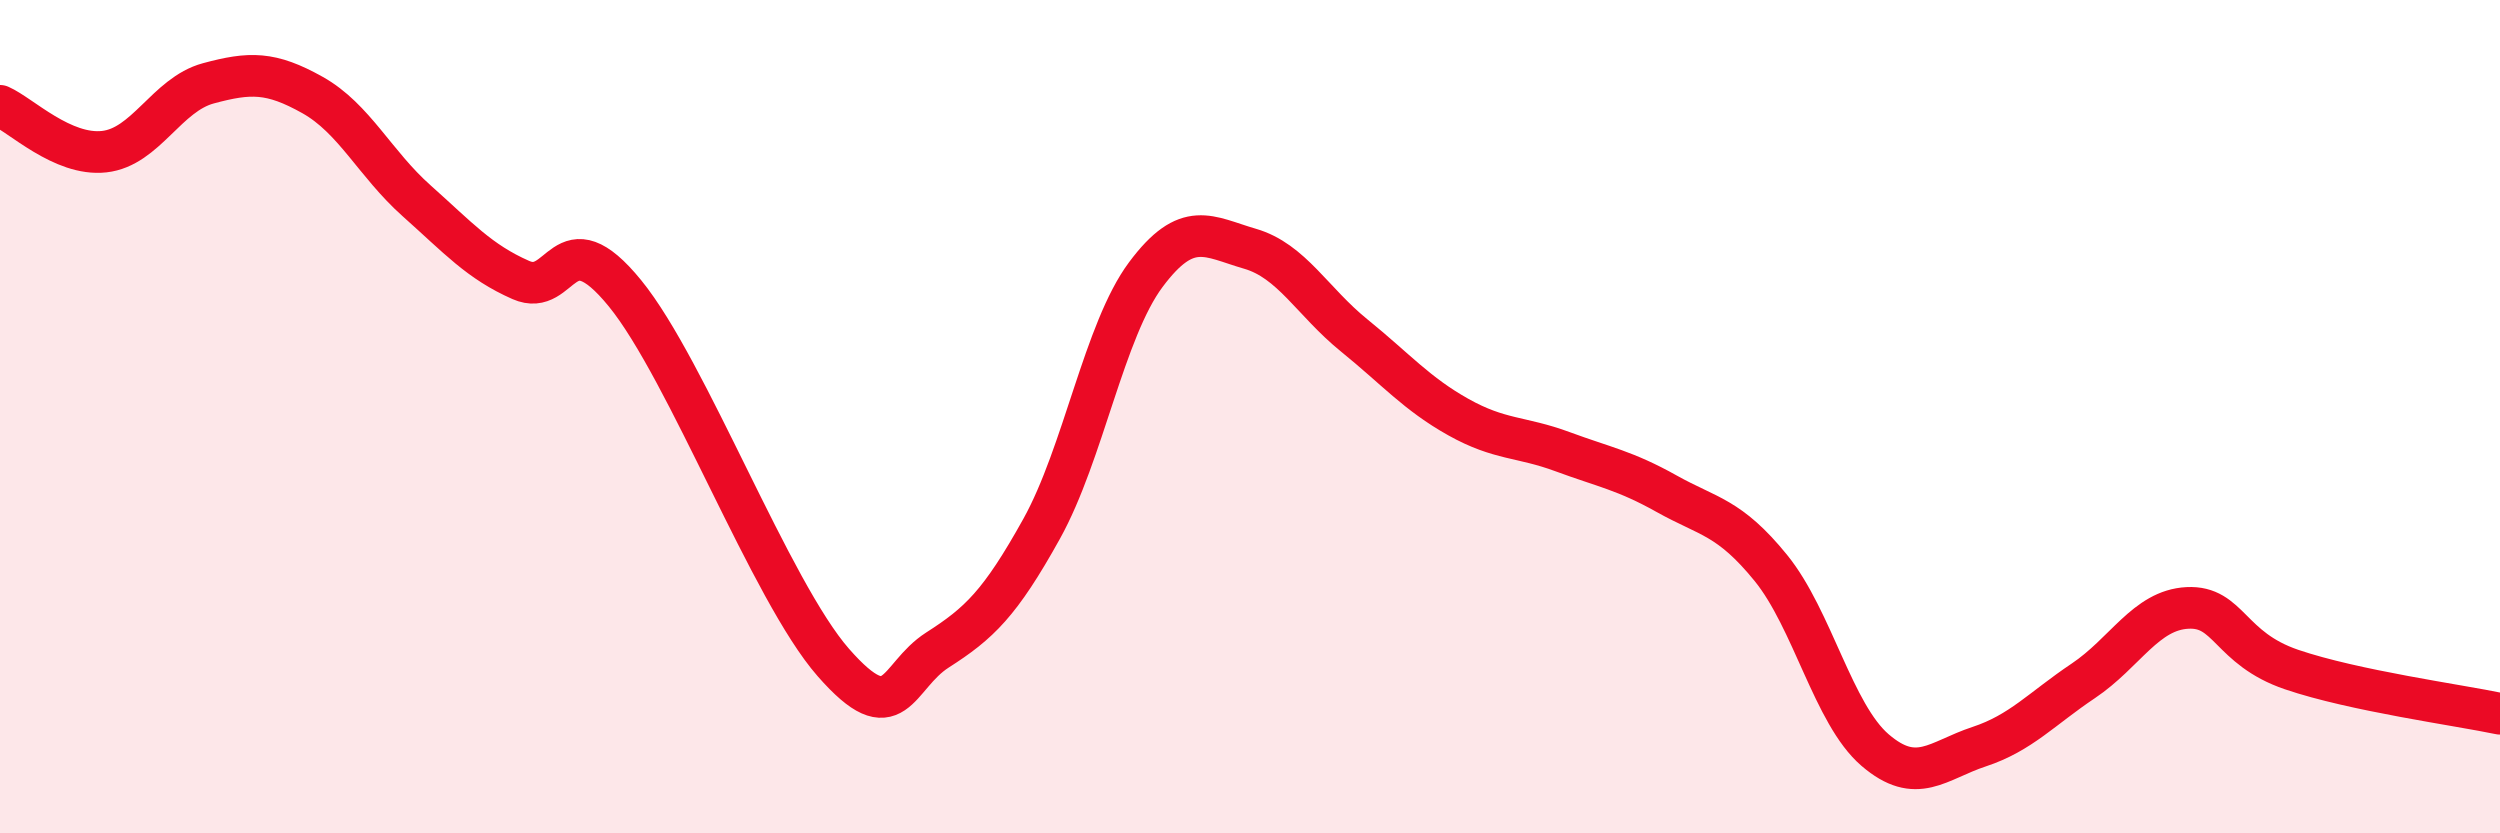
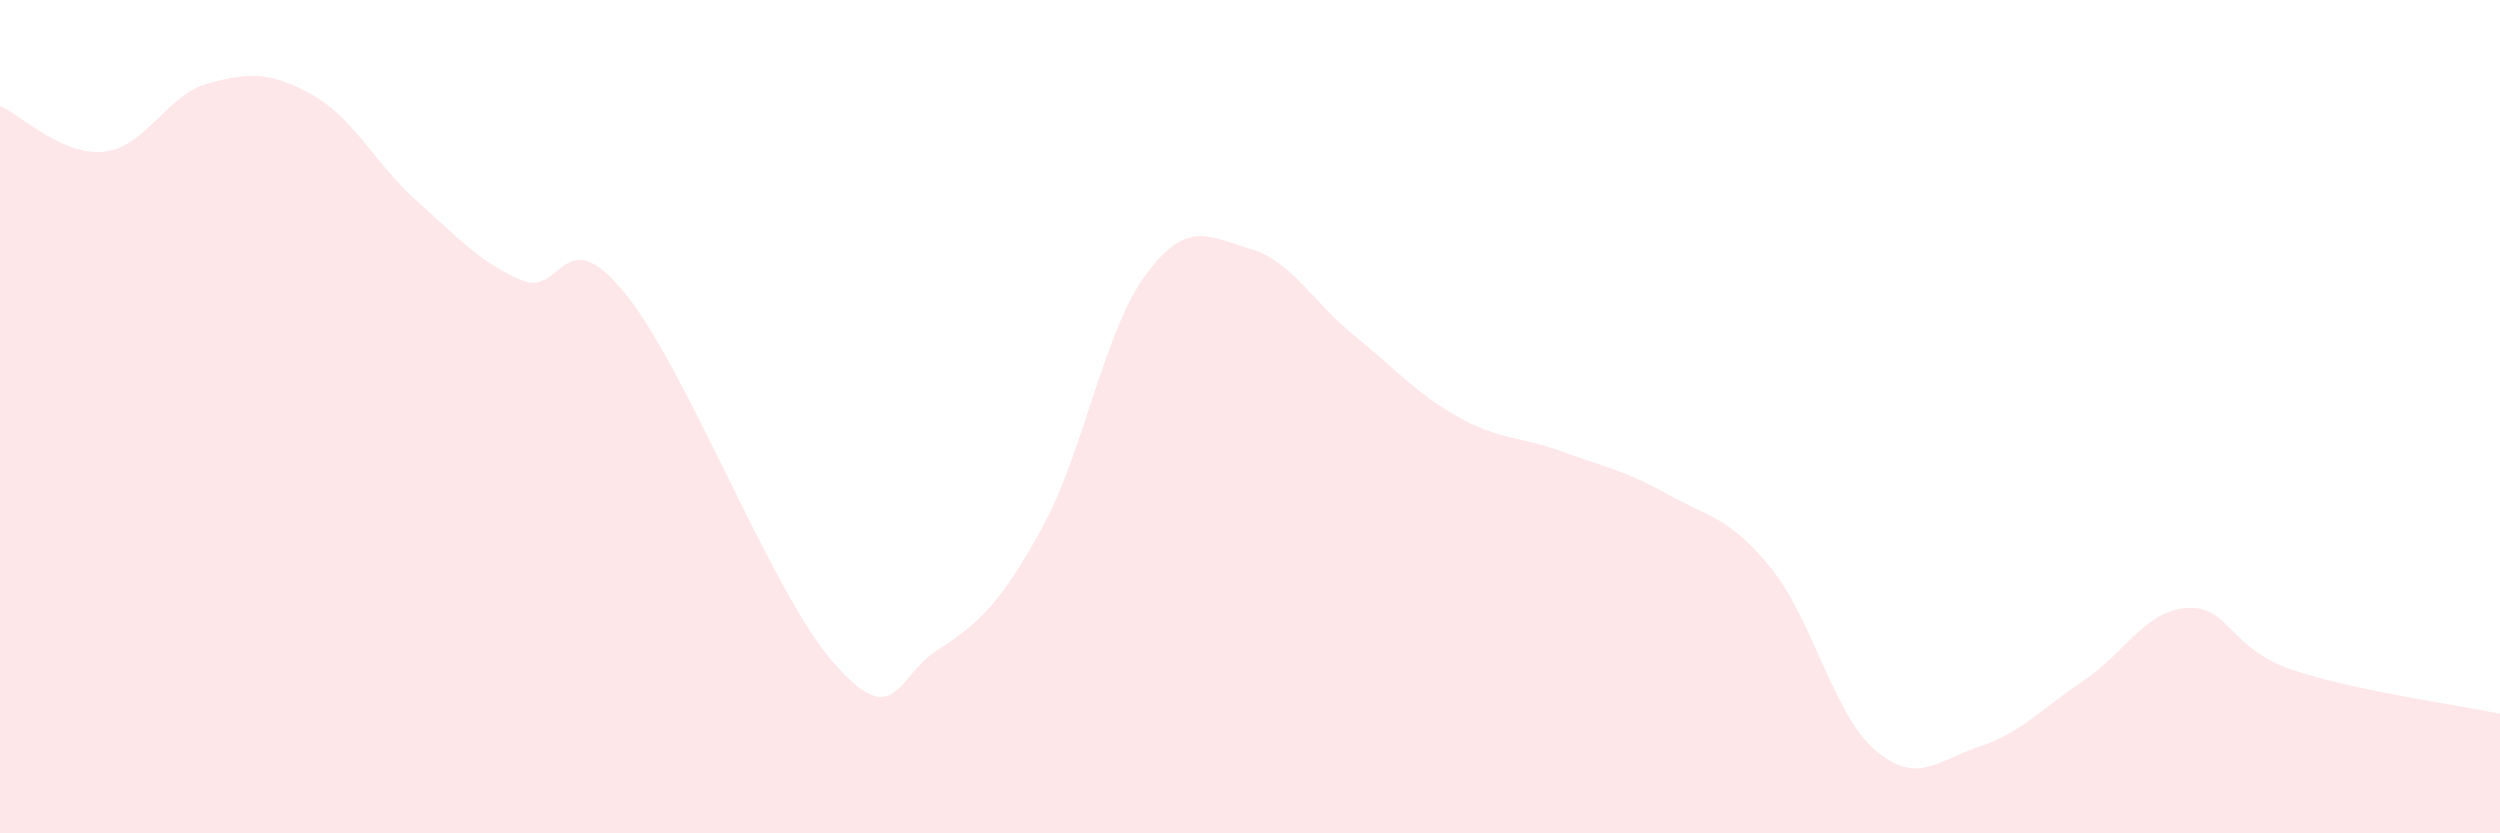
<svg xmlns="http://www.w3.org/2000/svg" width="60" height="20" viewBox="0 0 60 20">
  <path d="M 0,2.54 C 0.5,2.76 1.5,3.75 2.5,3.64 C 3.5,3.53 4,2.27 5,2 C 6,1.73 6.5,1.72 7.5,2.28 C 8.5,2.84 9,3.93 10,4.82 C 11,5.71 11.5,6.28 12.5,6.72 C 13.5,7.16 13.5,5.2 15,7.04 C 16.5,8.88 18.5,14.19 20,15.9 C 21.5,17.61 21.5,16.24 22.5,15.6 C 23.5,14.96 24,14.49 25,12.69 C 26,10.89 26.5,7.93 27.5,6.59 C 28.5,5.25 29,5.68 30,5.97 C 31,6.26 31.5,7.24 32.5,8.05 C 33.5,8.86 34,9.45 35,10.01 C 36,10.57 36.5,10.47 37.5,10.84 C 38.5,11.21 39,11.29 40,11.85 C 41,12.41 41.5,12.4 42.5,13.63 C 43.5,14.86 44,17.14 45,18 C 46,18.86 46.5,18.25 47.5,17.92 C 48.5,17.59 49,17.01 50,16.34 C 51,15.67 51.5,14.64 52.5,14.59 C 53.5,14.54 53.5,15.56 55,16.07 C 56.5,16.58 59,16.92 60,17.13L60 20L0 20Z" fill="#EB0A25" opacity="0.1" stroke-linecap="round" stroke-linejoin="round" />
-   <path d="M 0,2.54 C 0.5,2.76 1.5,3.75 2.5,3.64 C 3.5,3.53 4,2.27 5,2 C 6,1.73 6.5,1.72 7.5,2.28 C 8.5,2.84 9,3.93 10,4.82 C 11,5.71 11.5,6.28 12.5,6.72 C 13.5,7.16 13.5,5.2 15,7.04 C 16.5,8.88 18.5,14.19 20,15.9 C 21.5,17.61 21.5,16.24 22.5,15.6 C 23.5,14.96 24,14.49 25,12.69 C 26,10.89 26.5,7.93 27.5,6.59 C 28.5,5.25 29,5.68 30,5.97 C 31,6.26 31.5,7.24 32.5,8.05 C 33.5,8.86 34,9.45 35,10.01 C 36,10.57 36.5,10.47 37.5,10.84 C 38.5,11.21 39,11.29 40,11.85 C 41,12.41 41.5,12.4 42.5,13.63 C 43.5,14.86 44,17.14 45,18 C 46,18.86 46.5,18.25 47.5,17.92 C 48.5,17.59 49,17.01 50,16.34 C 51,15.67 51.5,14.64 52.5,14.59 C 53.5,14.54 53.5,15.56 55,16.07 C 56.5,16.58 59,16.92 60,17.13" stroke="#EB0A25" stroke-width="1" fill="none" stroke-linecap="round" stroke-linejoin="round" />
</svg>